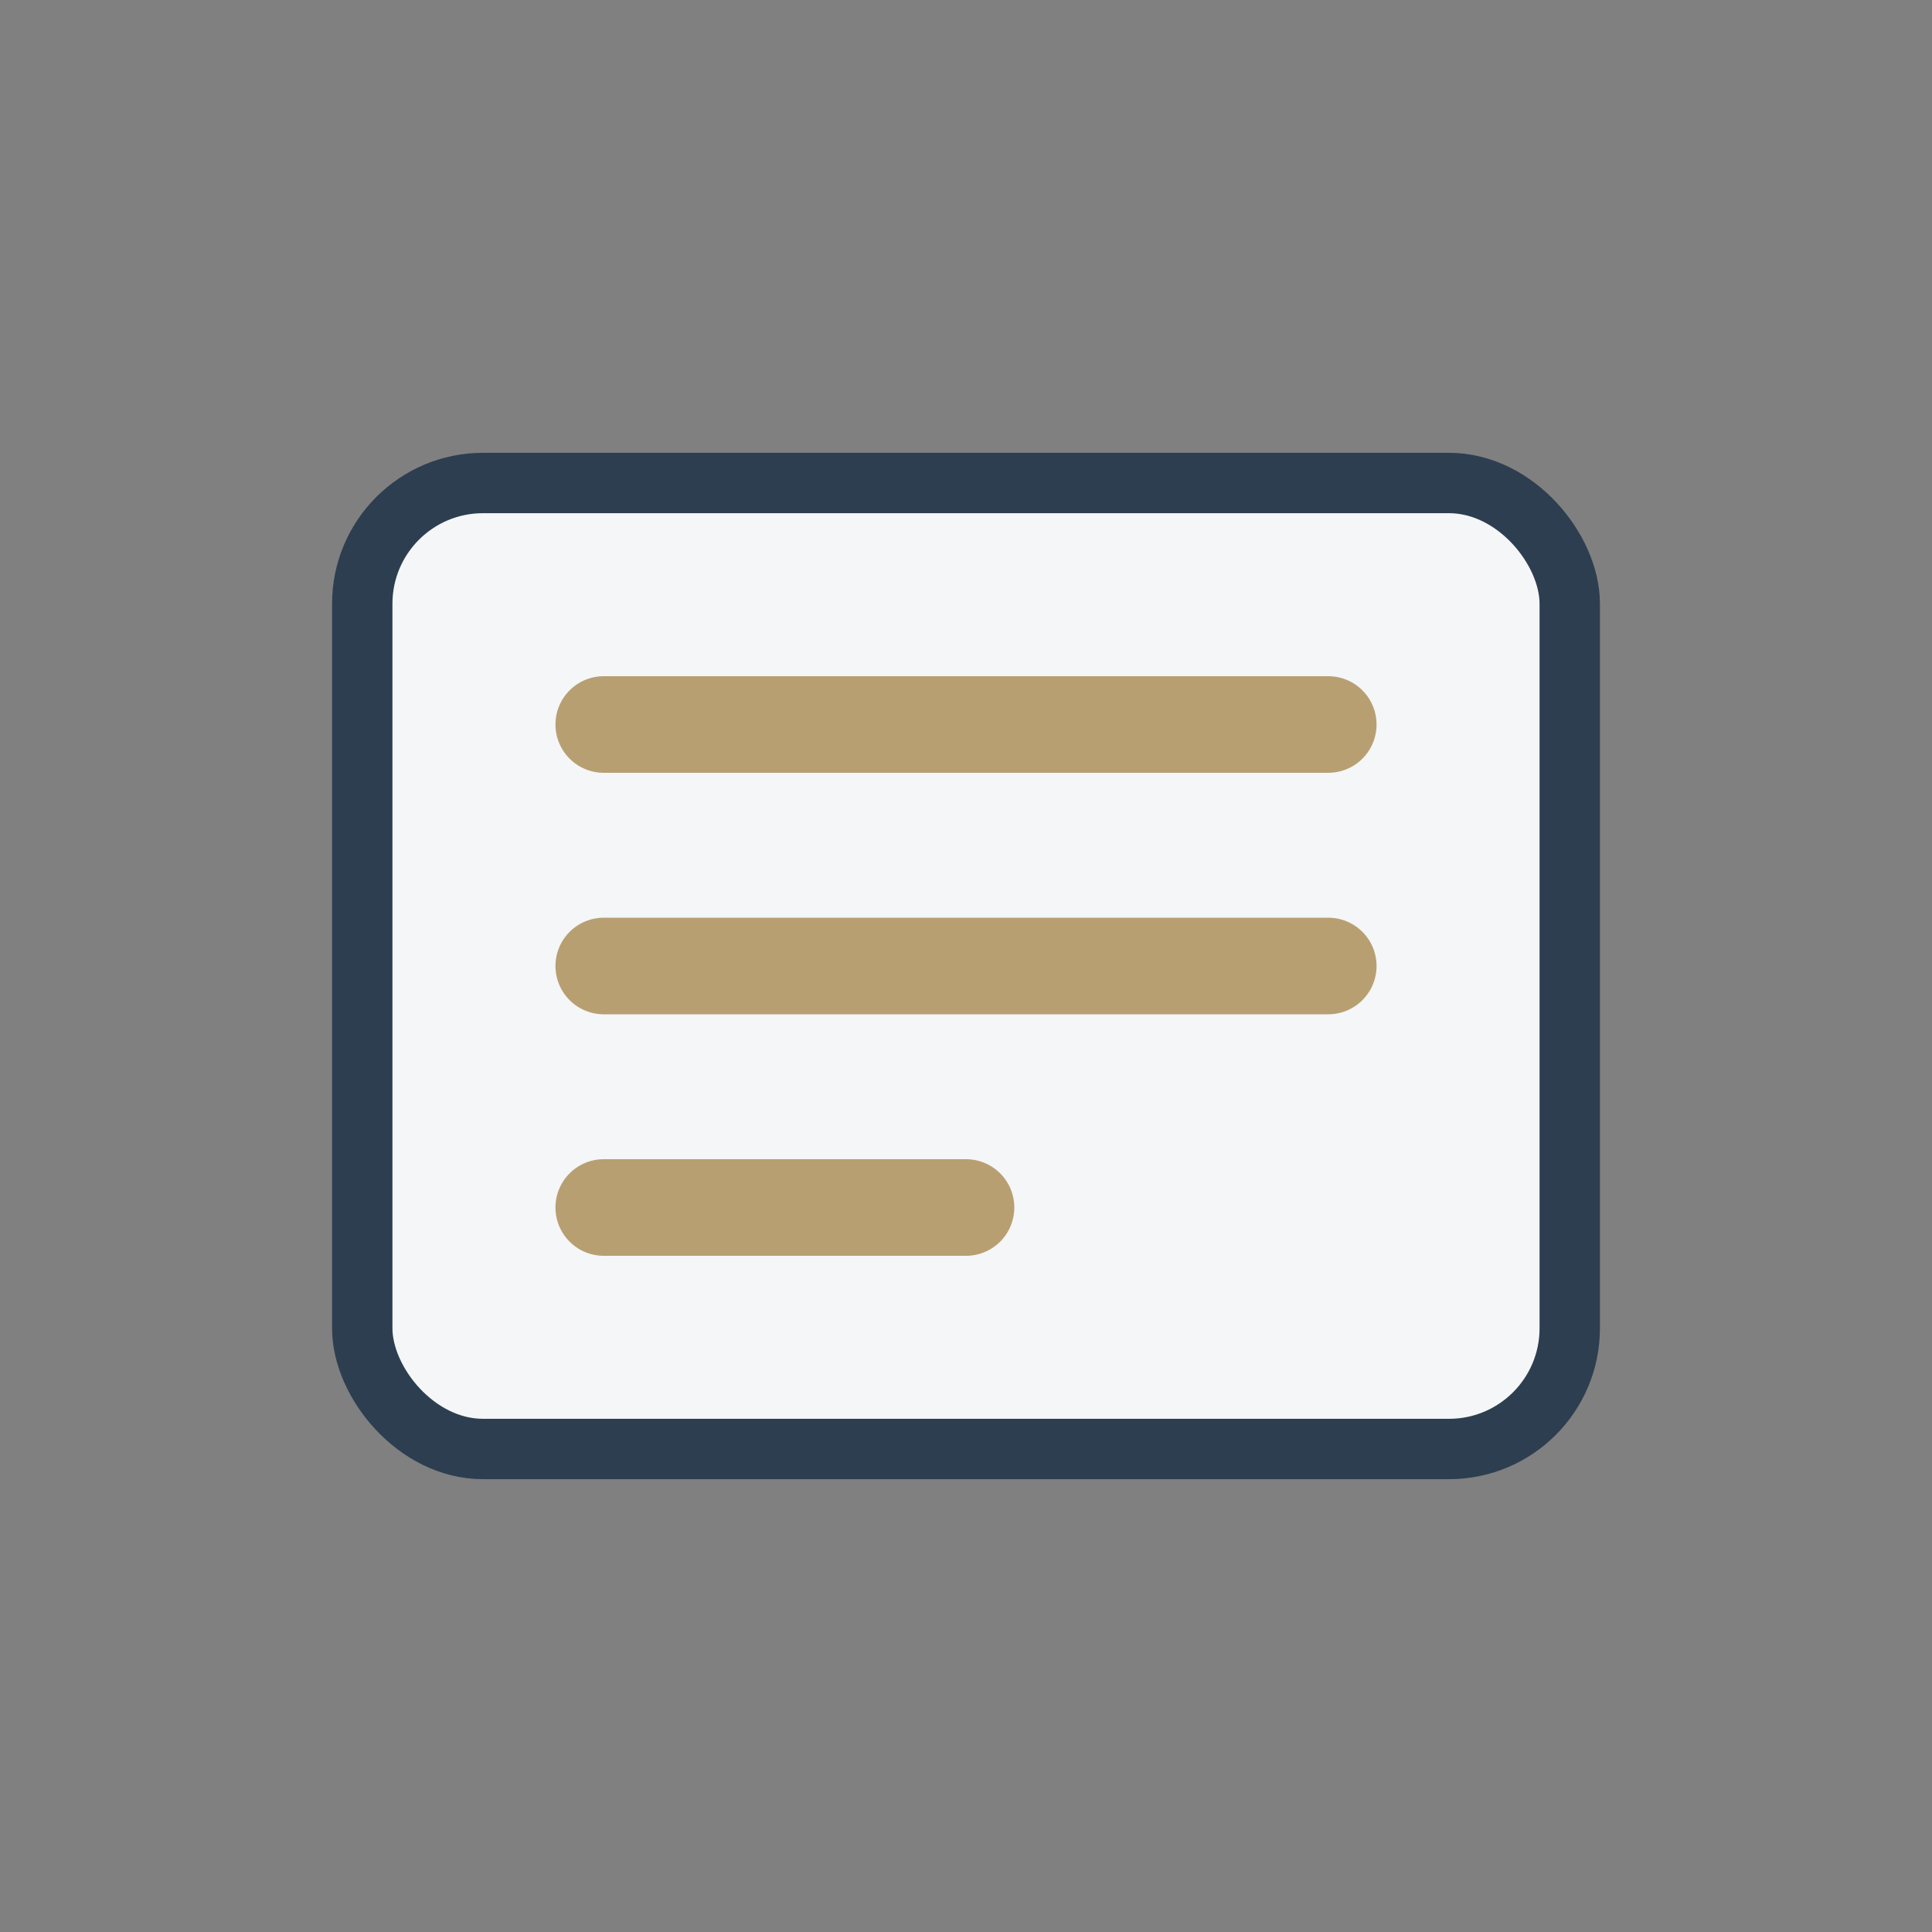
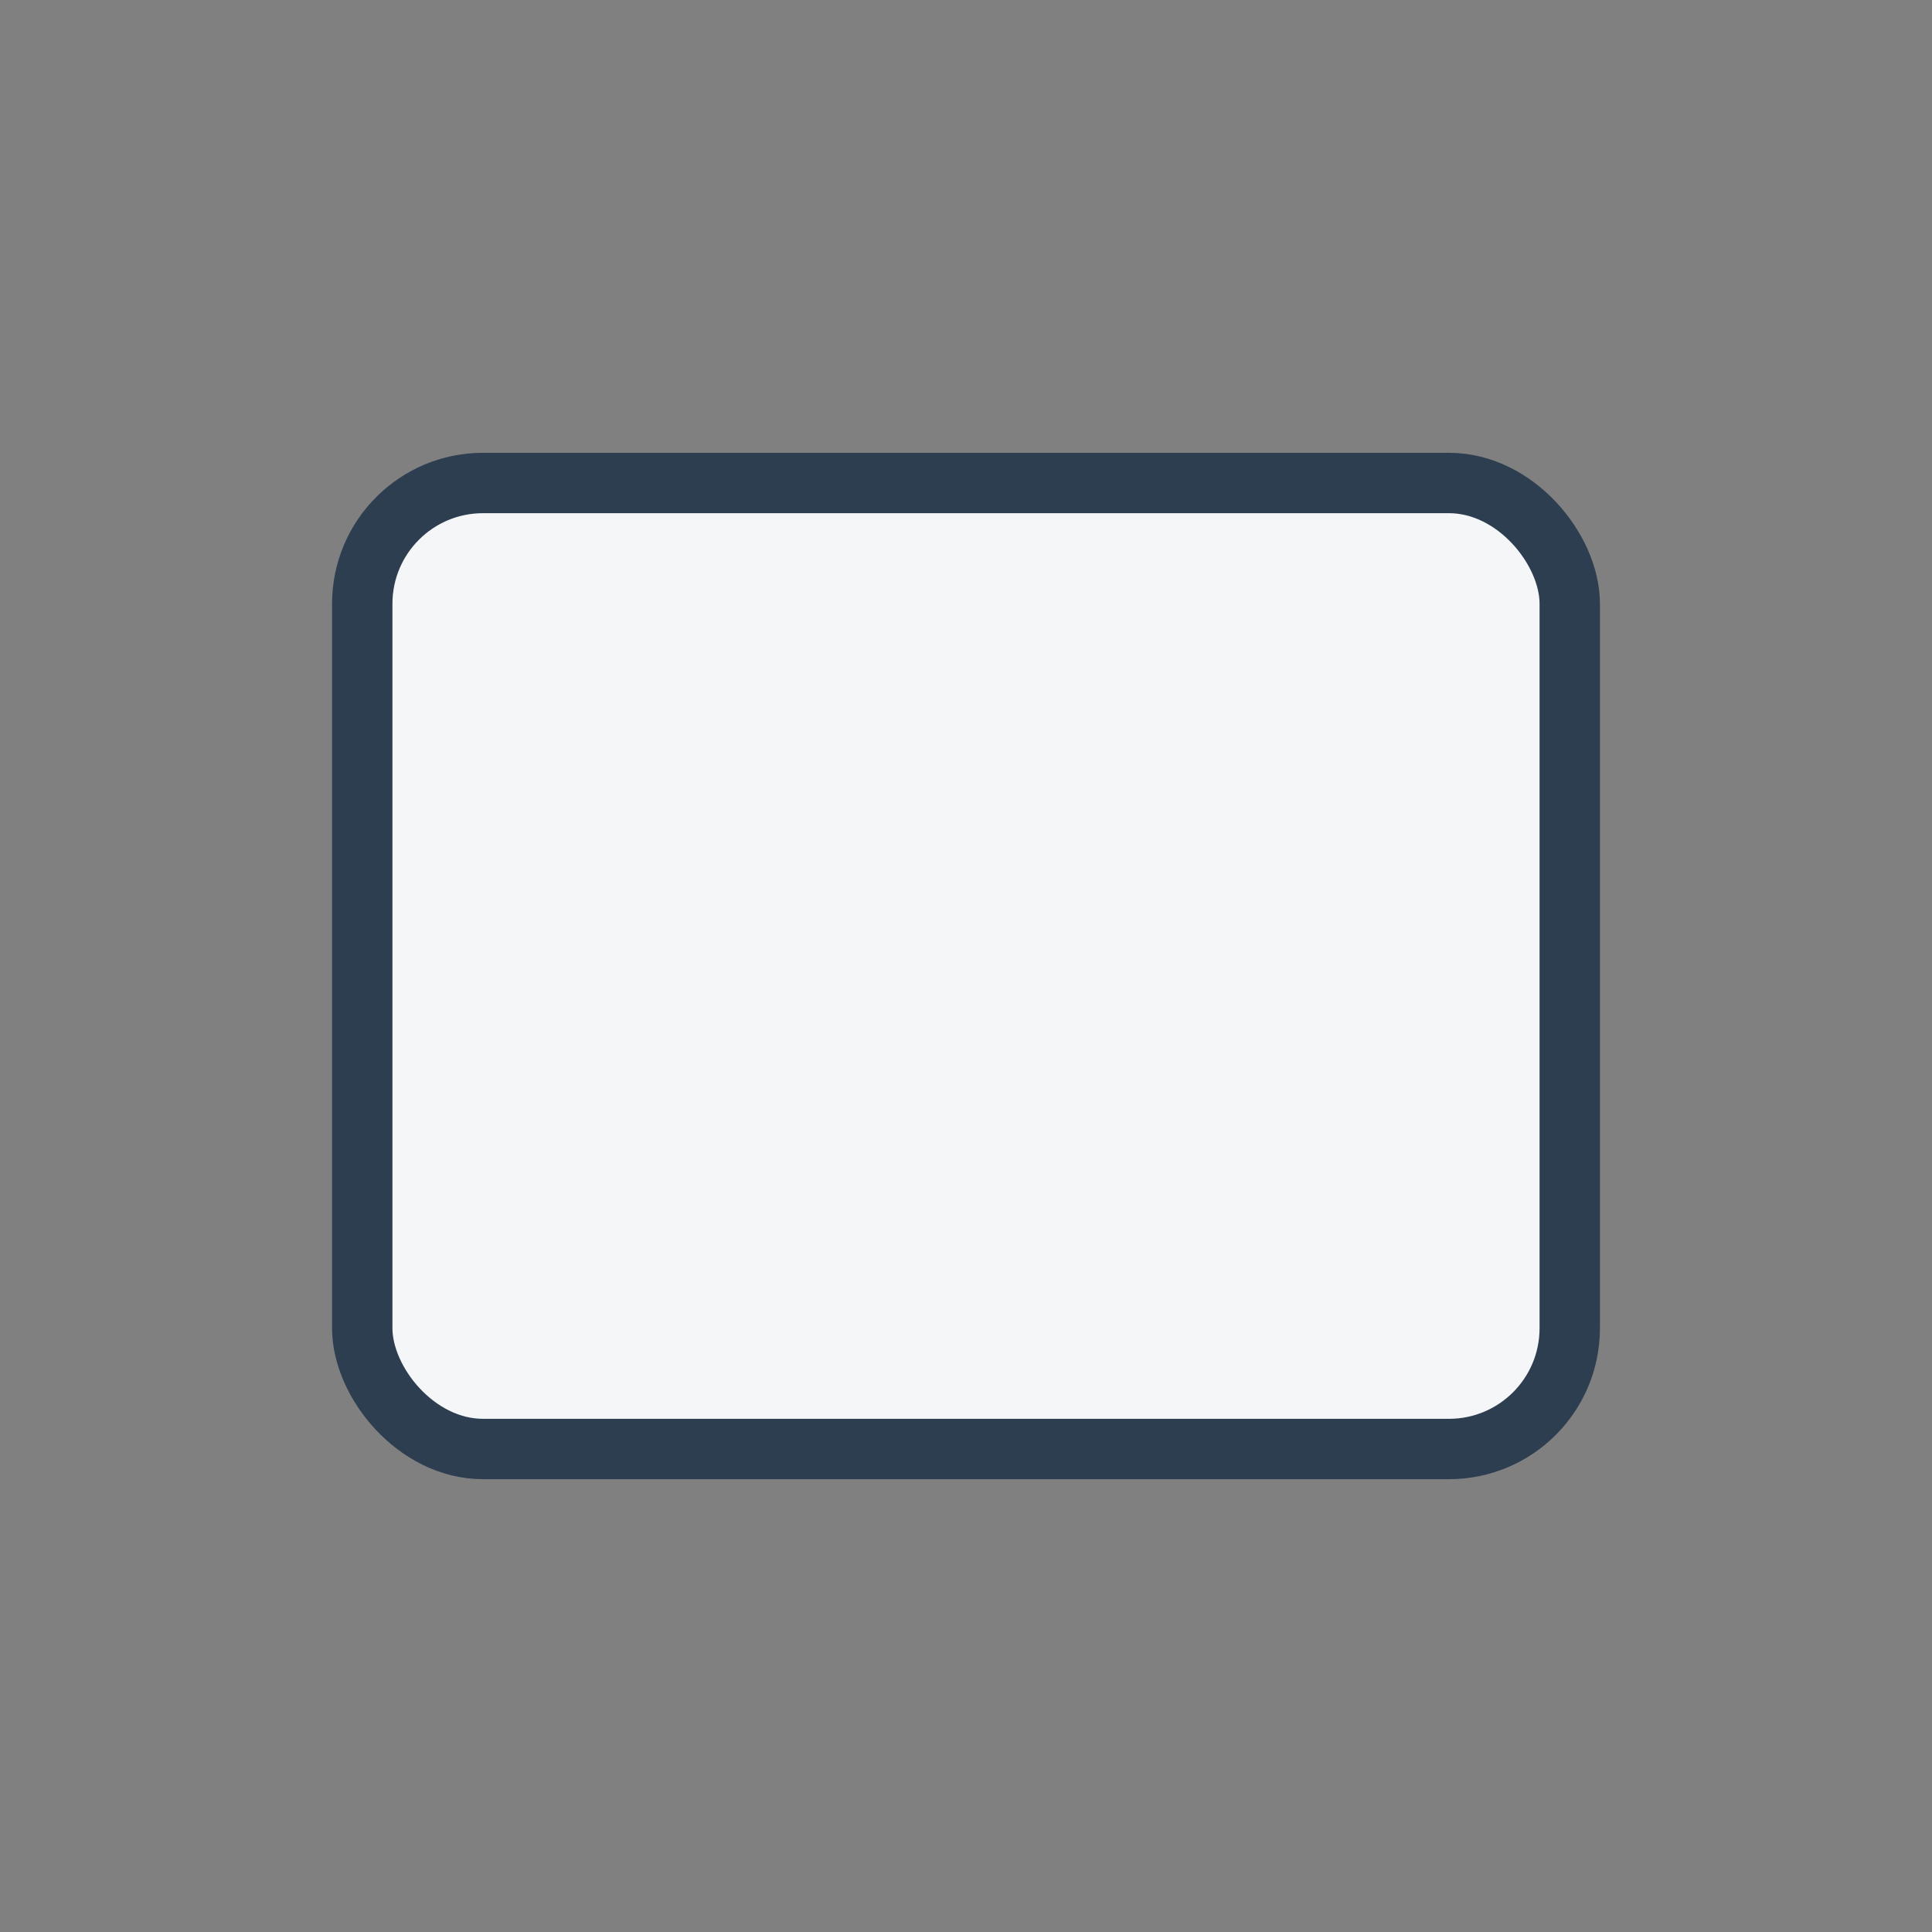
<svg xmlns="http://www.w3.org/2000/svg" width="32" height="32" viewBox="0 0 32 32">
  <rect x="0" y="0" width="32" height="32" fill="#808080" stroke="none" />
  <rect x="6" y="8" width="20" height="16" rx="2" fill="#F4F6F8" stroke="#2D3E50" stroke-width="1" />
-   <path d="M10 12h12M10 16h12M10 20h6" stroke="#B89F72" stroke-width="1.6" stroke-linecap="round" />
</svg>